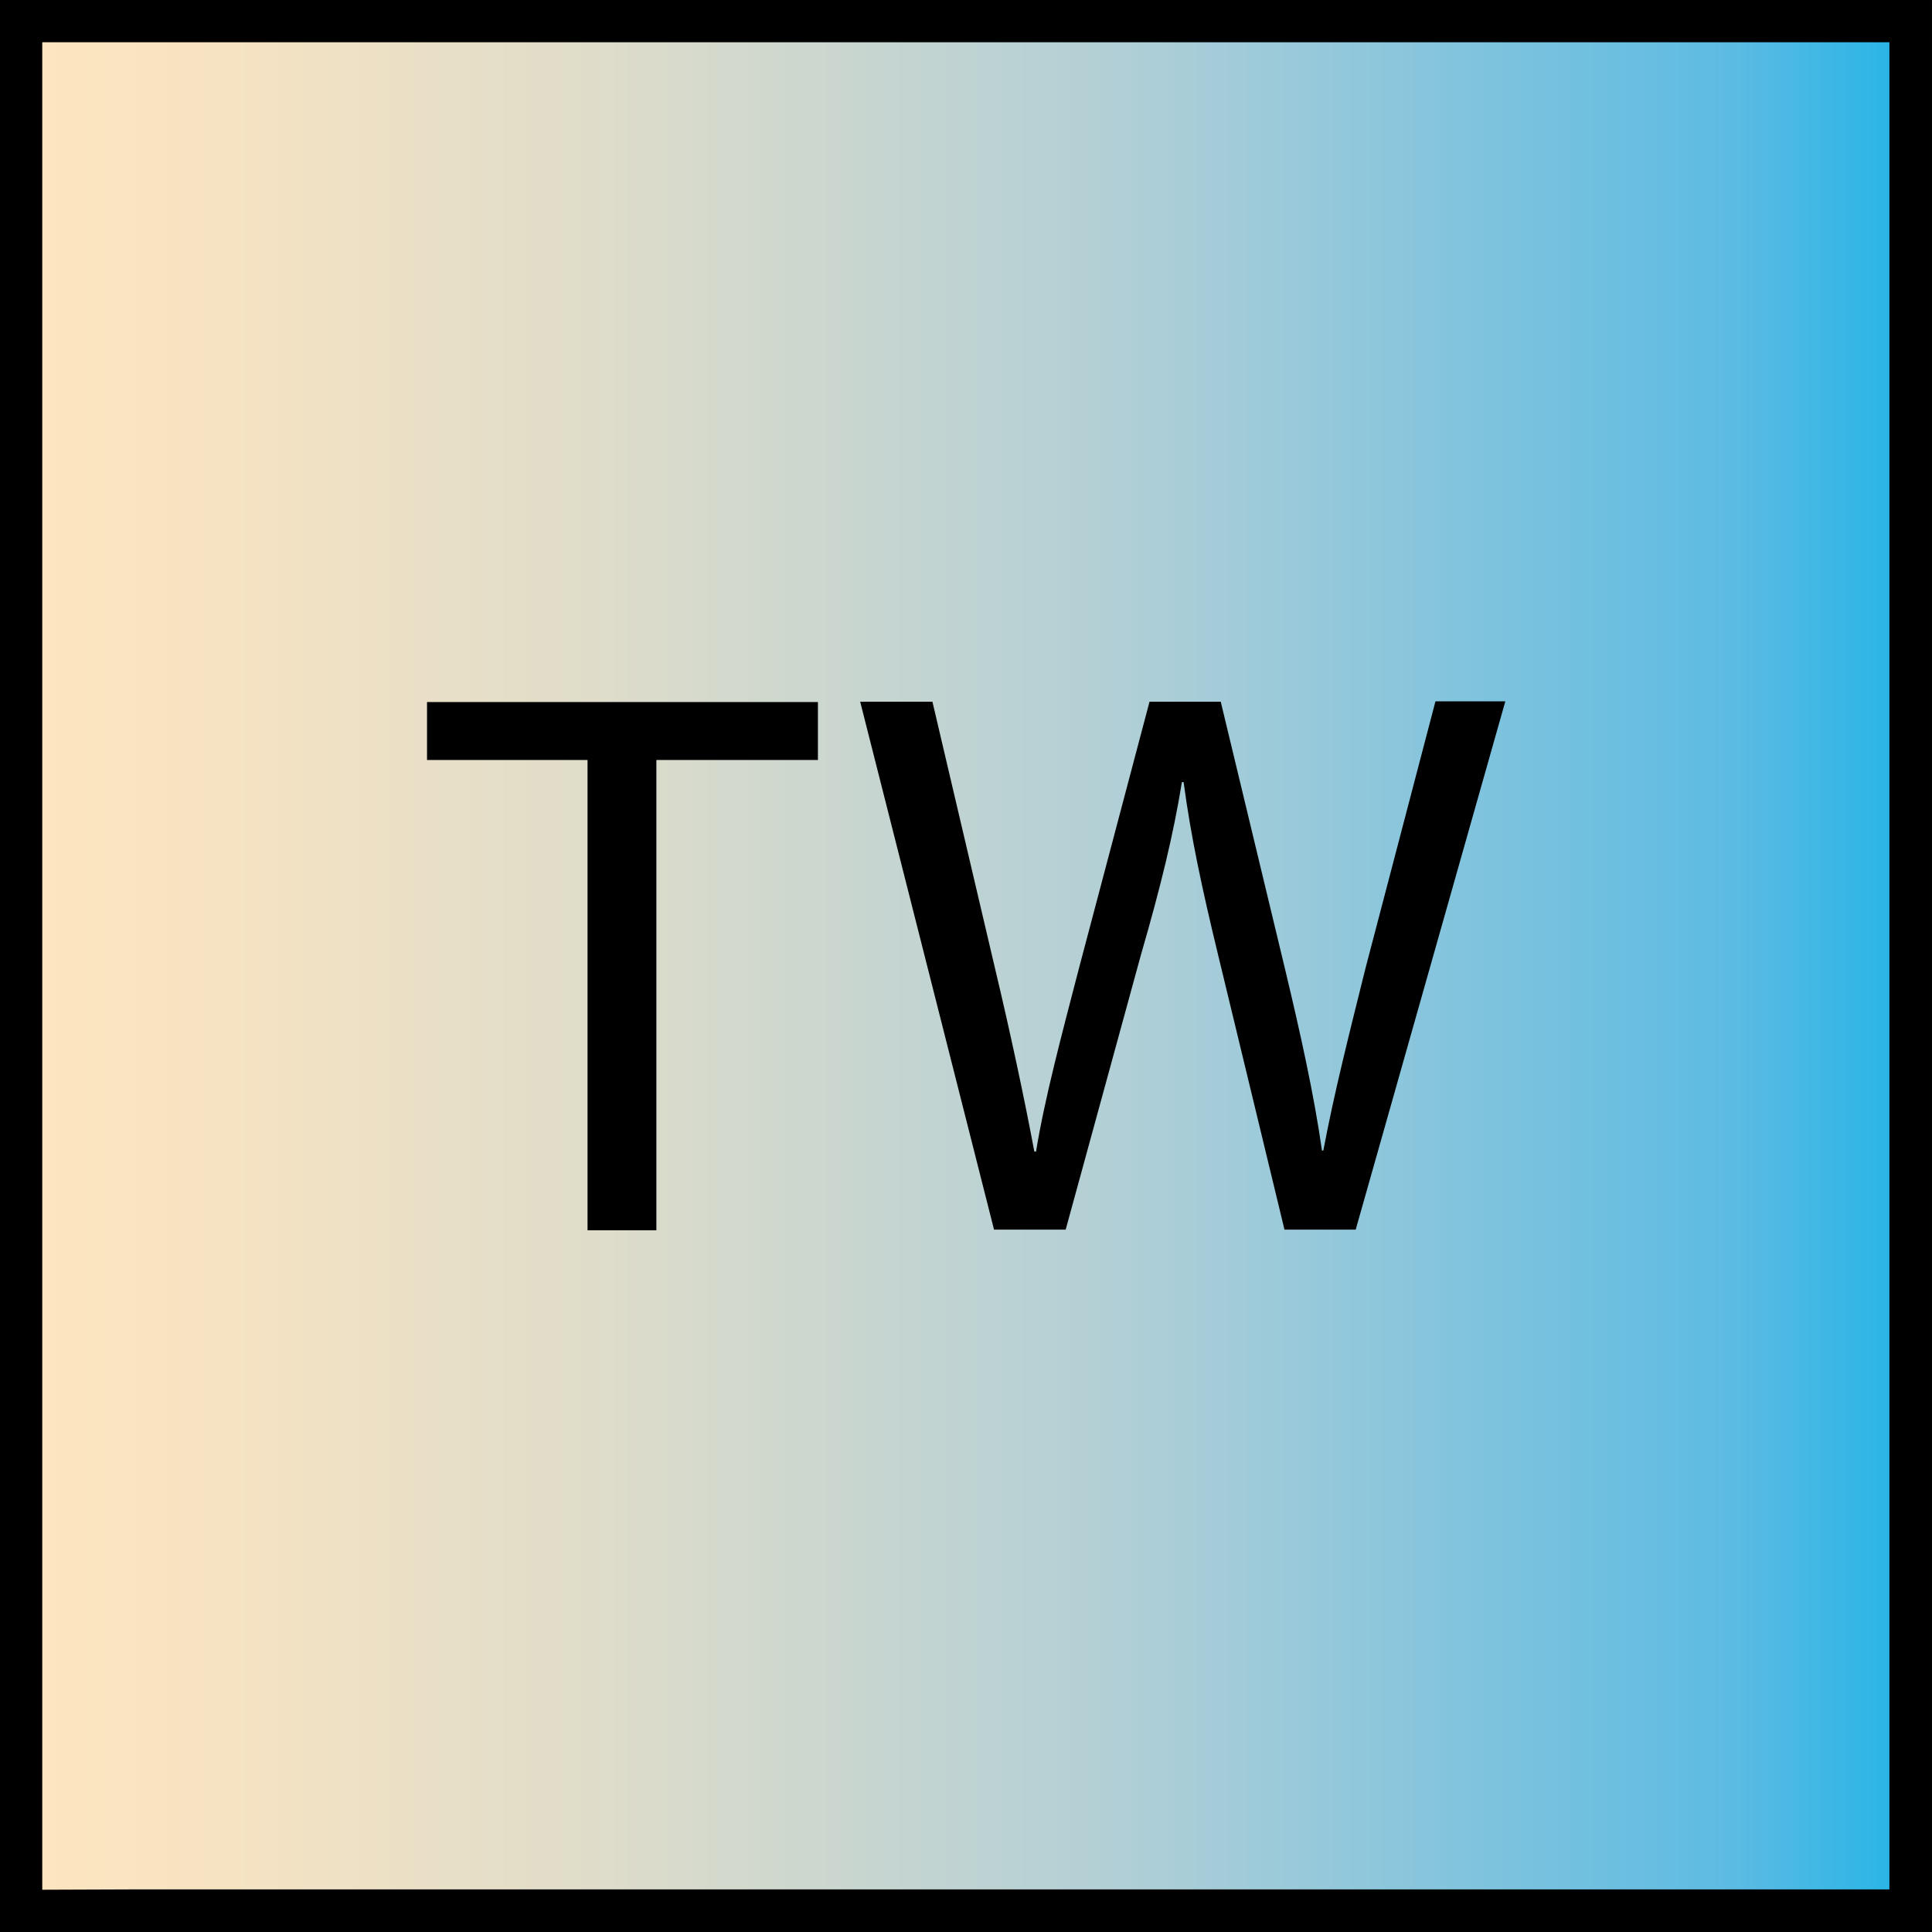
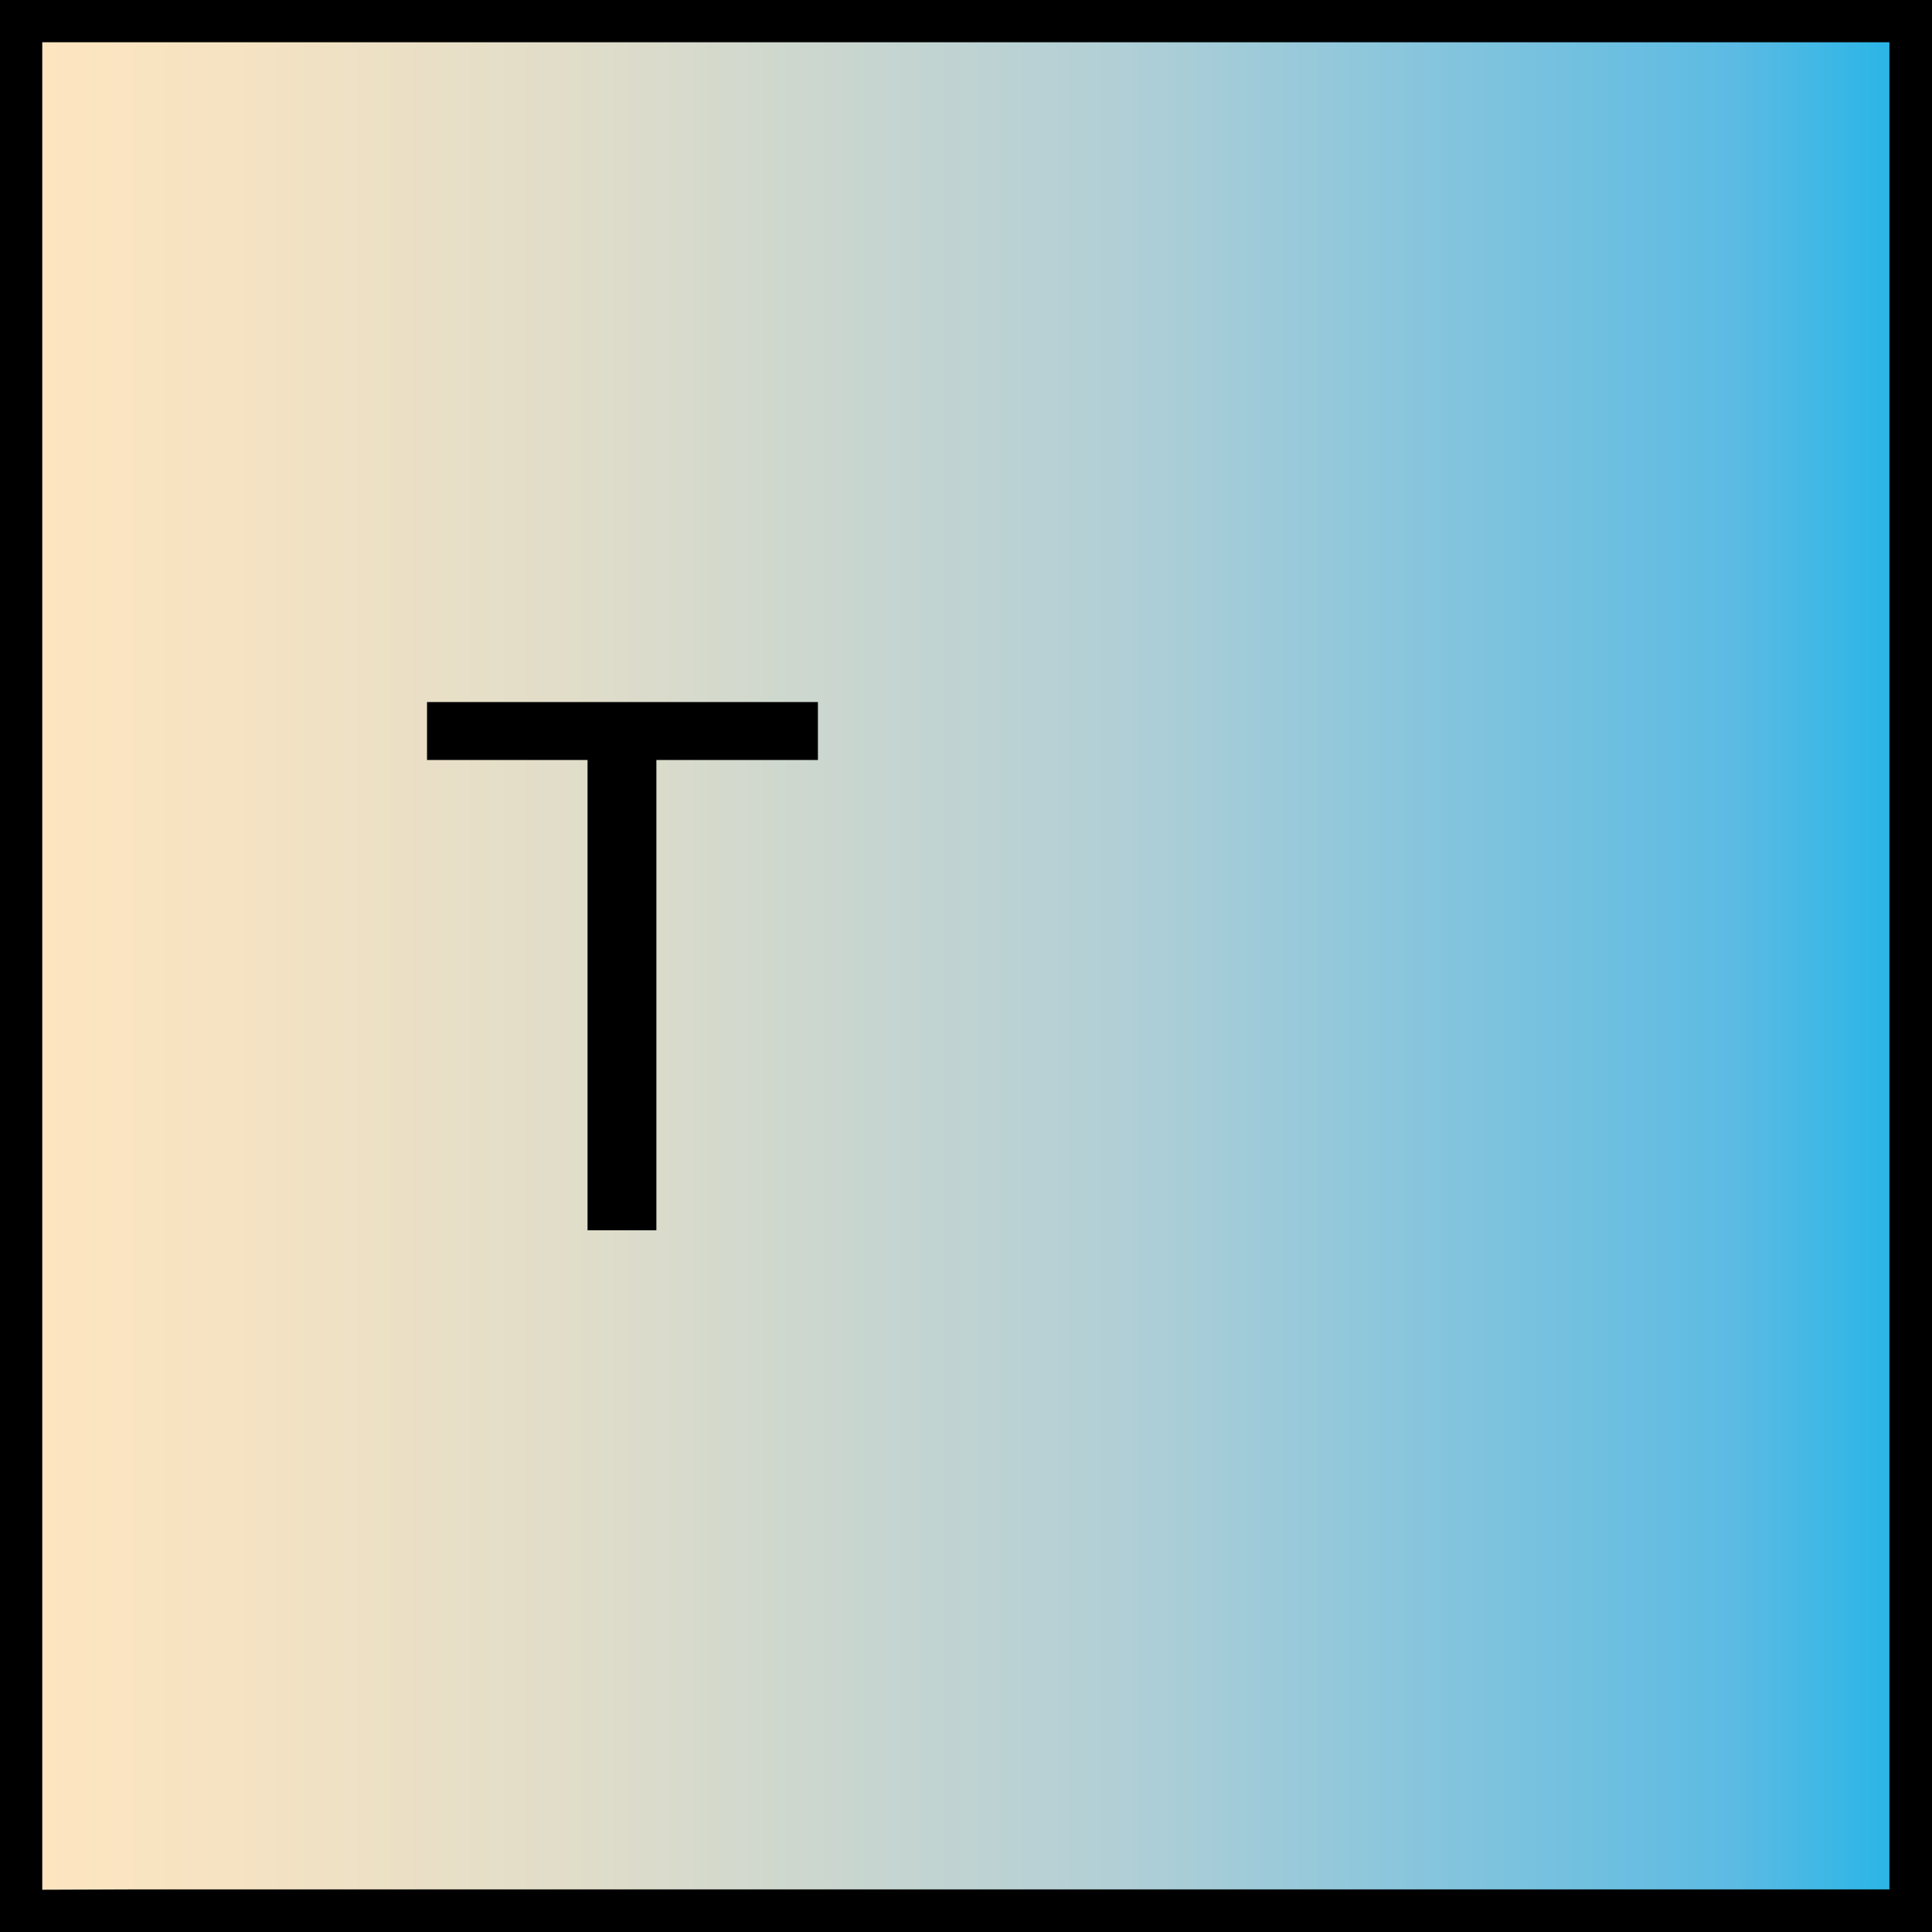
<svg xmlns="http://www.w3.org/2000/svg" version="1.1" id="Ebene_1" x="0px" y="0px" viewBox="0 0 56.69 56.69" style="enable-background:new 0 0 56.69 56.69;" xml:space="preserve">
  <style type="text/css">
	.st0{fill:url(#SVGID_1_);}
</style>
  <linearGradient id="SVGID_1_" gradientUnits="userSpaceOnUse" x1="-1.465000e-03" y1="28.345" x2="56.69" y2="28.345">
    <stop offset="0" style="stop-color:#FFE5BF" />
    <stop offset="0.114" style="stop-color:#F6E3C2" />
    <stop offset="0.315" style="stop-color:#DEDCCA" />
    <stop offset="0.58" style="stop-color:#B1CFD6" />
    <stop offset="0.897" style="stop-color:#5CBBE3" />
    <stop offset="1" style="stop-color:#1DB3E7" />
  </linearGradient>
  <rect x="0" y="0" class="st0" width="56.69" height="56.69" />
  <path d="M0,0v56.69h1.95h1.38h53.36V0H0z M1.24,55.45V1.24h54.2v54.2H3.91 M2.53,55.45 M3.91,55.45" />
  <g>
    <path d="M17.24,22.3h-4.71v-1.7H24v1.7h-4.74v13.8h-2.02V22.3z" />
-     <path d="M29.17,36.09l-3.93-15.5h2.12l1.84,7.84c0.46,1.93,0.87,3.86,1.15,5.36h0.05c0.25-1.54,0.74-3.38,1.26-5.38l2.07-7.82h2.09   l1.89,7.86c0.44,1.84,0.85,3.68,1.08,5.31h0.04c0.32-1.7,0.76-3.43,1.24-5.36l2.05-7.82h2.05l-4.39,15.5h-2.09l-1.95-8.07   c-0.48-1.98-0.8-3.49-1.01-5.06h-0.05c-0.25,1.54-0.62,3.06-1.2,5.06l-2.21,8.07H29.17z" />
  </g>
</svg>